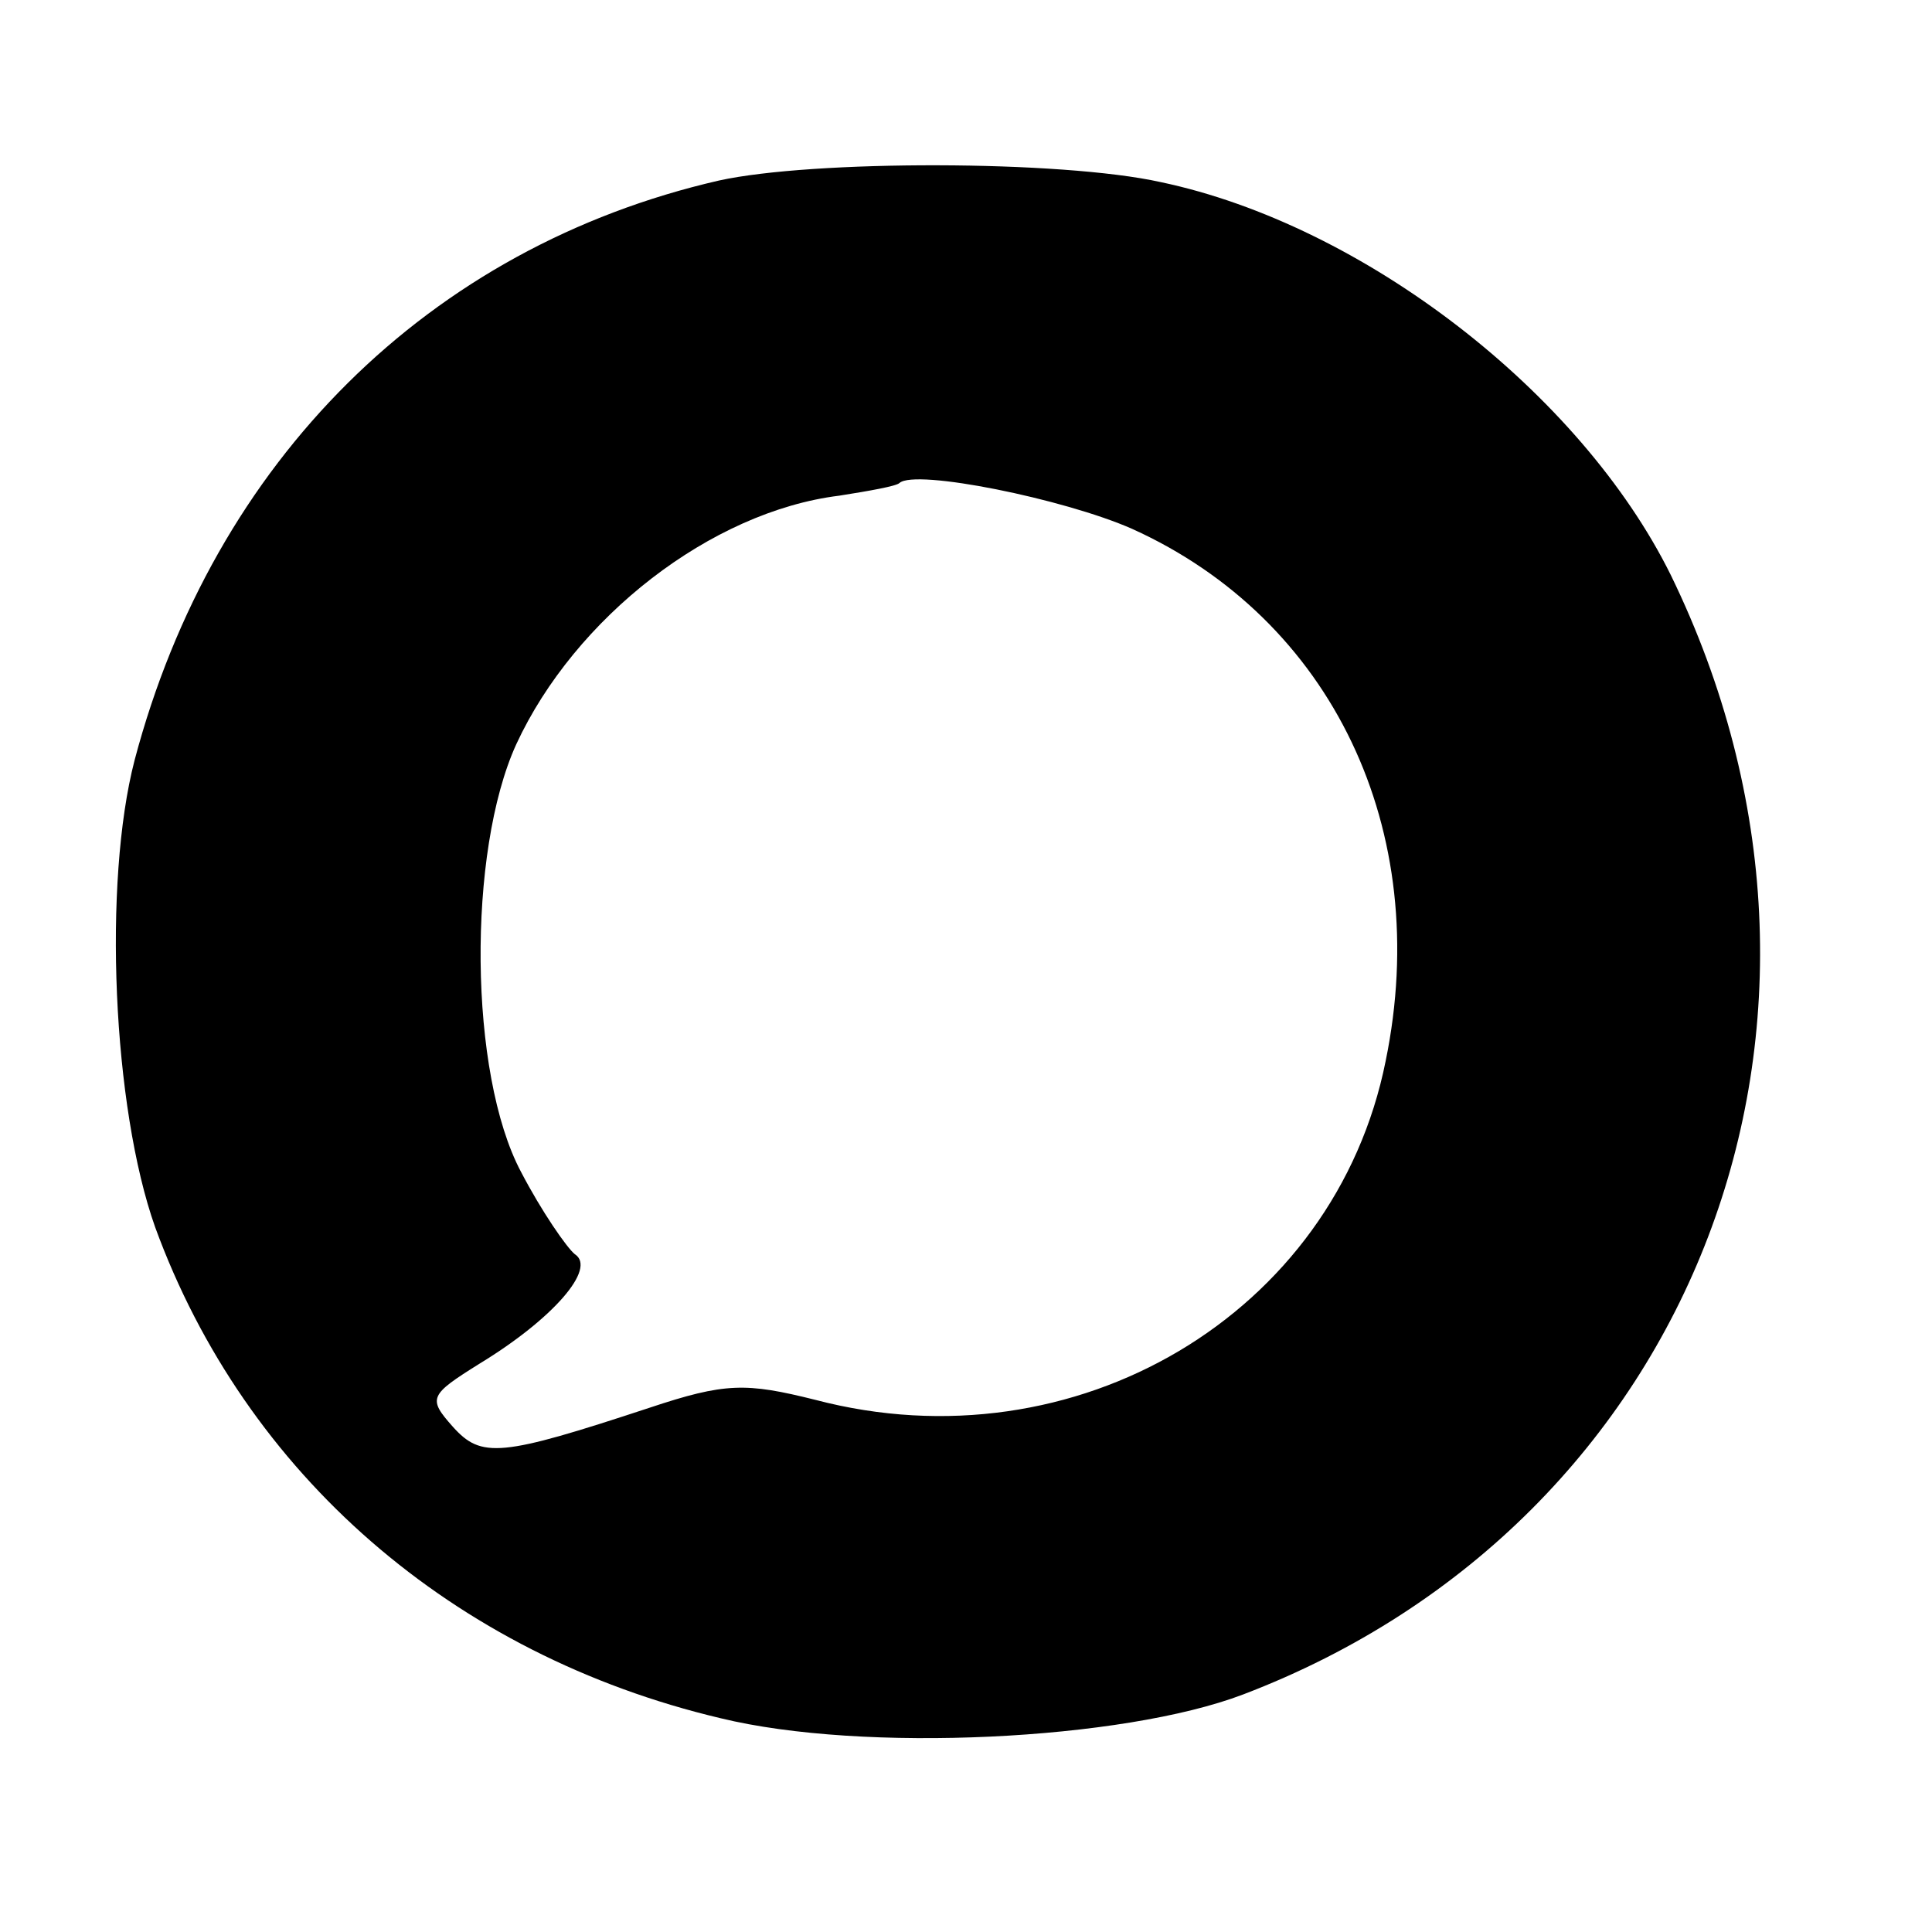
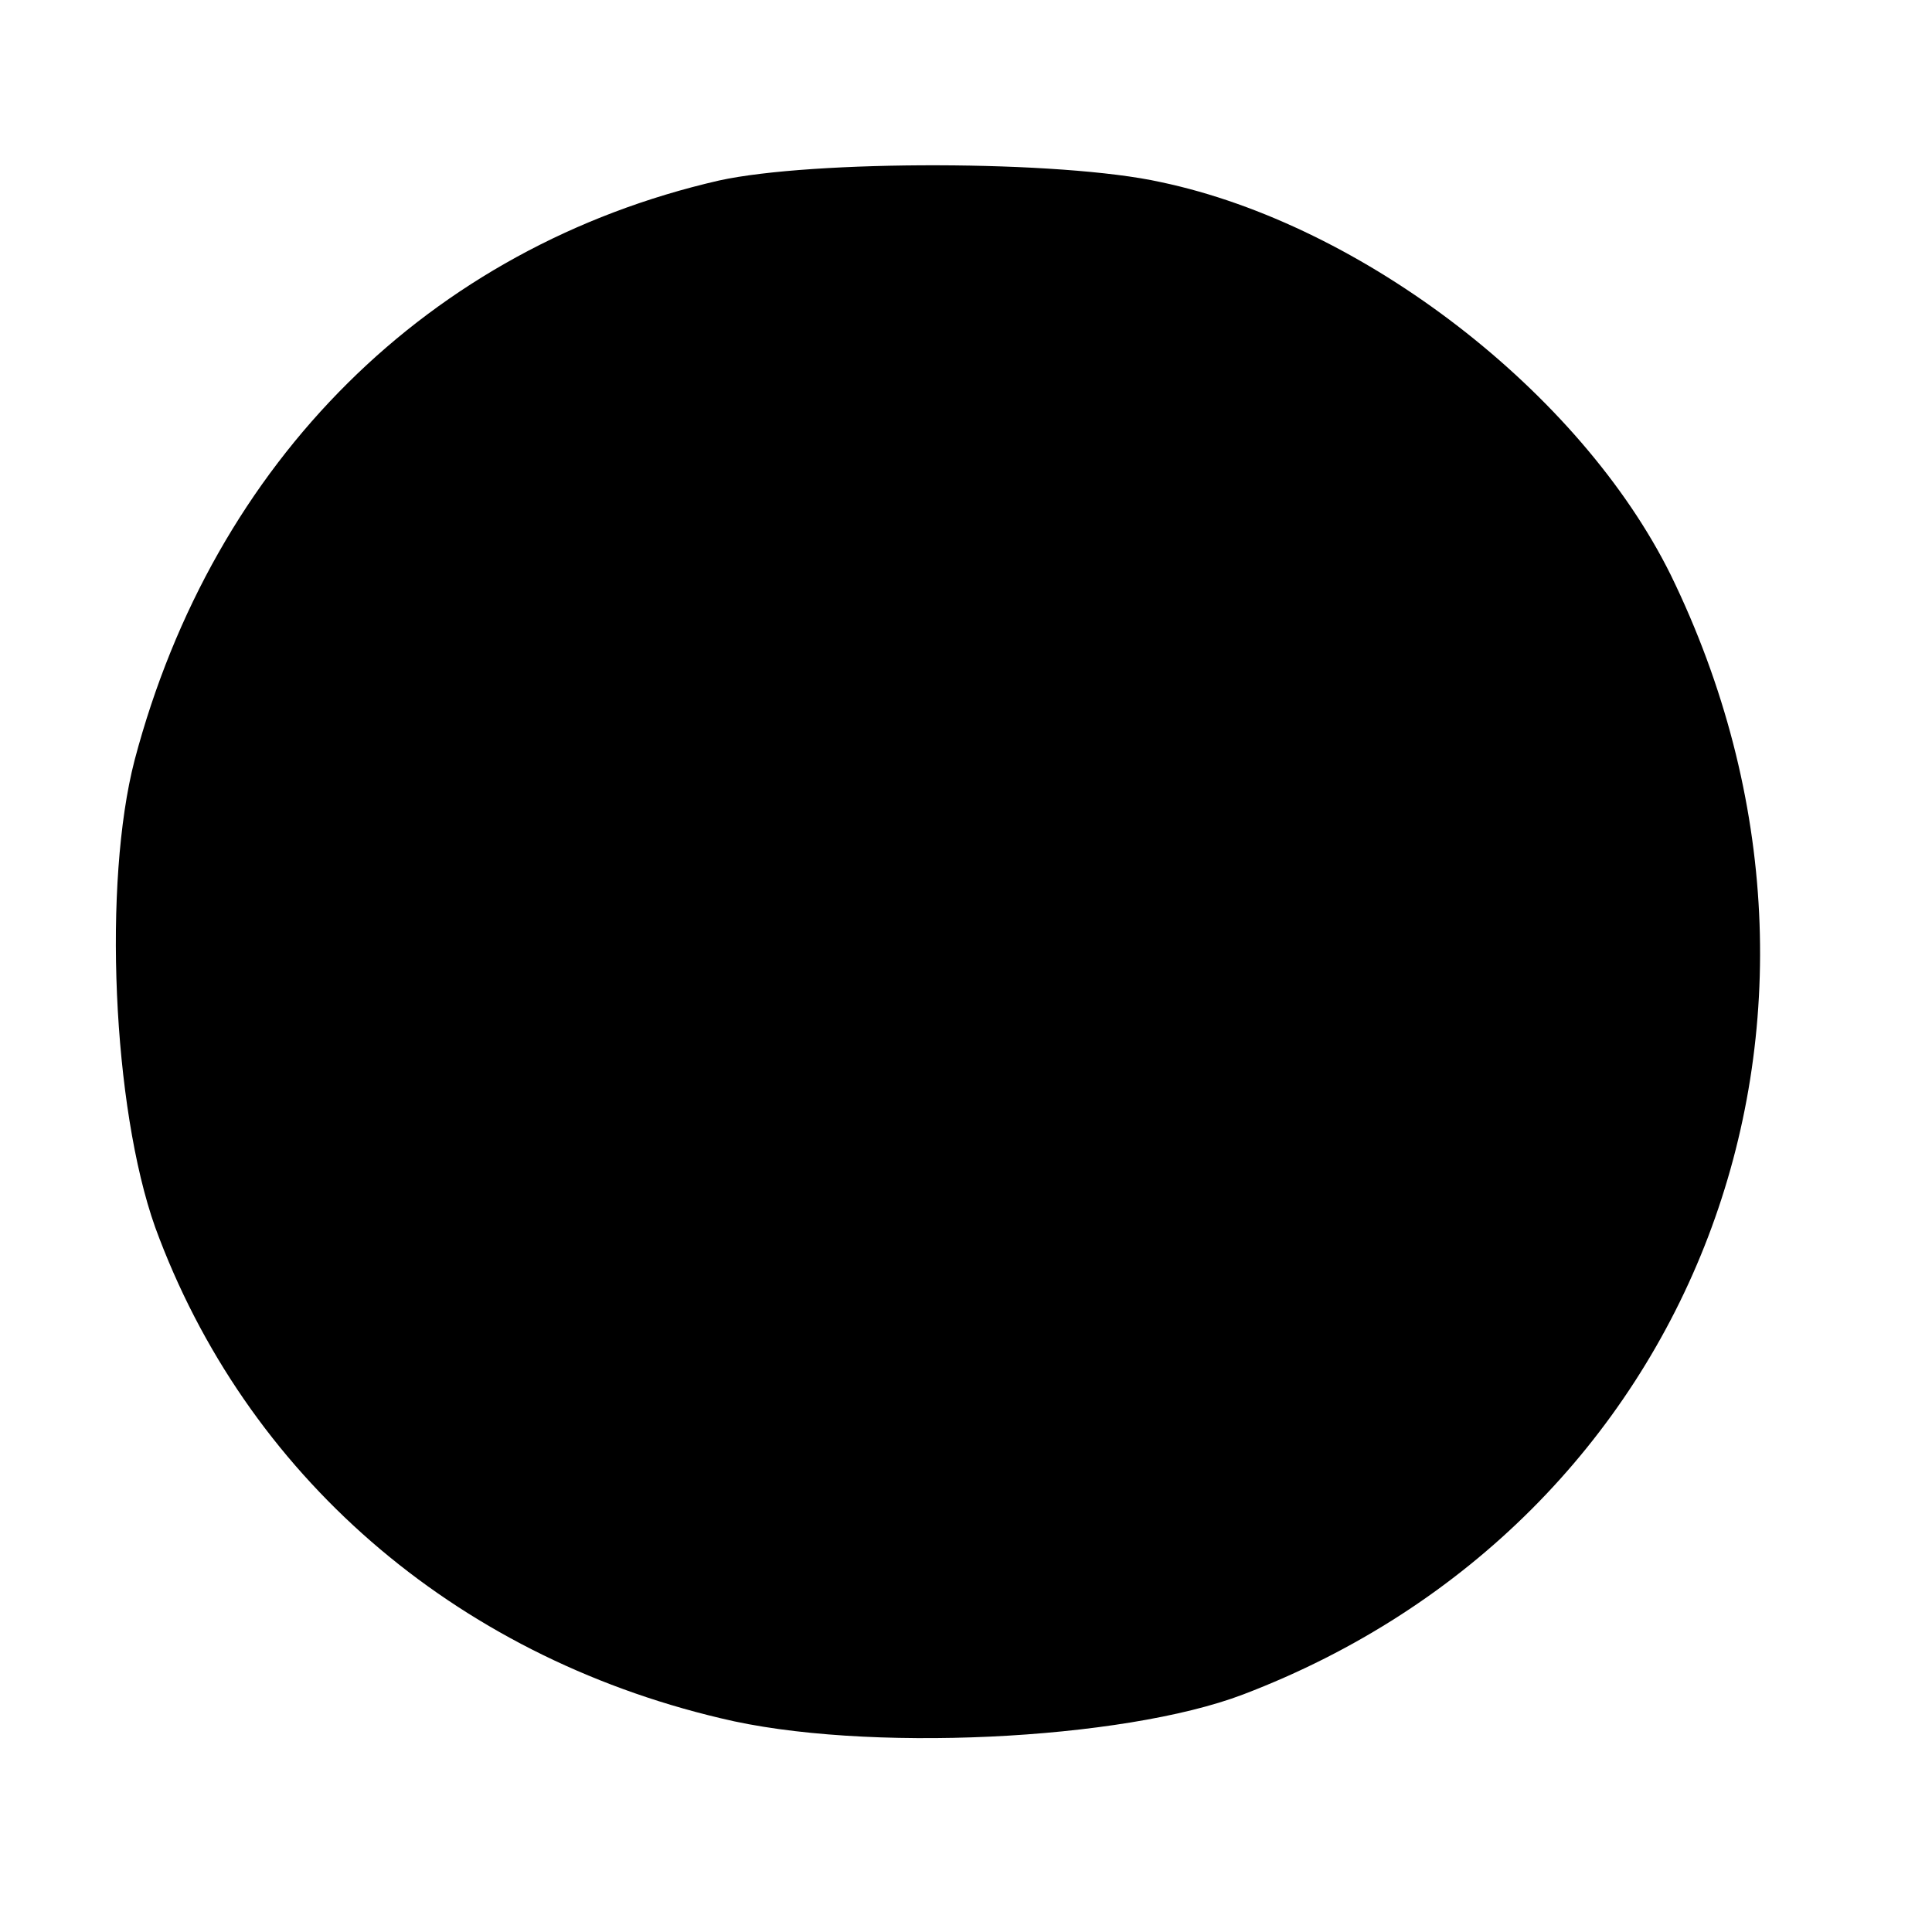
<svg xmlns="http://www.w3.org/2000/svg" version="1.0" width="122pt" height="122pt" viewBox="0 0 122 122" preserveAspectRatio="xMidYMid meet">
  <g transform="translate(0,122) scale(0.1,-0.1)" fill="#000000" stroke="none">
-     <path d="M454 1106 c-183 -42 -319 -177 -369 -366 -20 -77 -14 -219 13 -295 57 -156 188 -270 357 -310 90 -22 254 -14 330 15 286 109 407 426 270 707 -57 115 -194 221 -322 248 -63 14 -220 14 -279 1z m261 -220 c126 -57 190 -190 160 -336 -32 -160 -196 -257 -360 -214 -44 11 -57 11 -105 -5 -94 -31 -106 -32 -124 -12 -16 18 -15 20 17 40 46 28 74 60 60 69 -5 4 -21 27 -34 52 -33 62 -34 202 -3 270 37 80 123 147 204 157 19 3 36 6 38 8 10 9 104 -10 147 -29z" />
+     <path d="M454 1106 c-183 -42 -319 -177 -369 -366 -20 -77 -14 -219 13 -295 57 -156 188 -270 357 -310 90 -22 254 -14 330 15 286 109 407 426 270 707 -57 115 -194 221 -322 248 -63 14 -220 14 -279 1z m261 -220 z" />
  </g>
</svg>